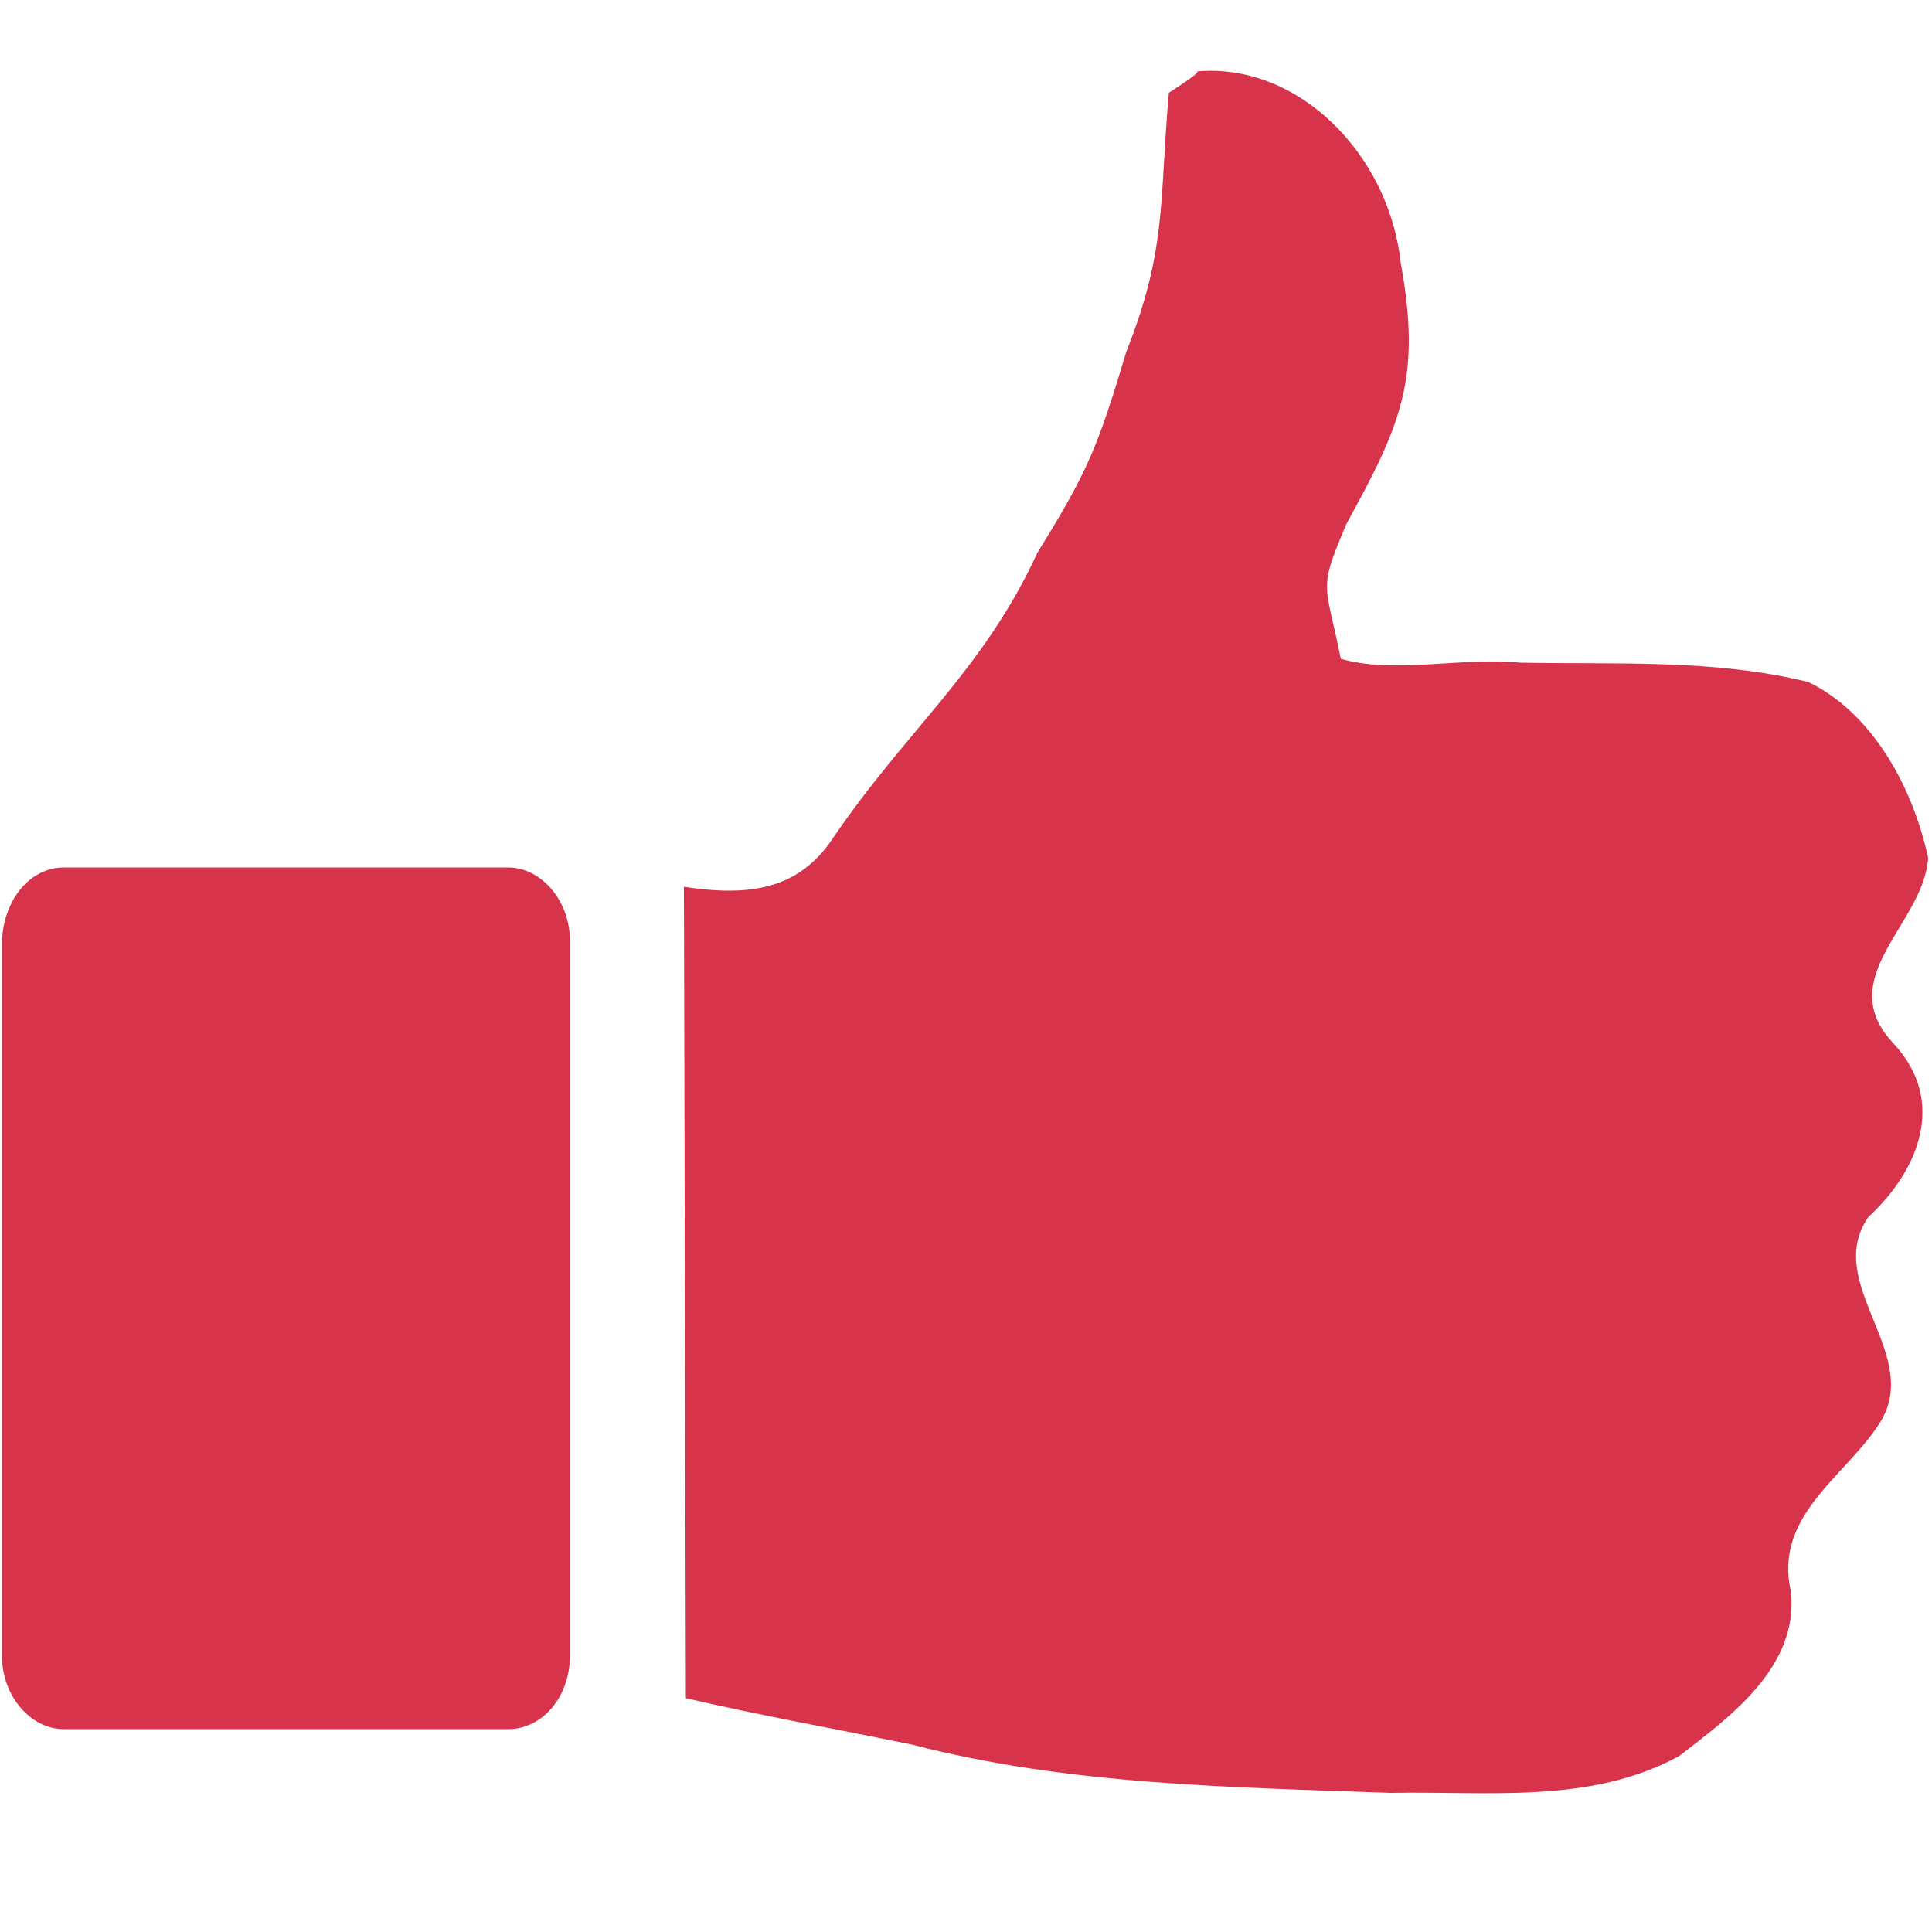
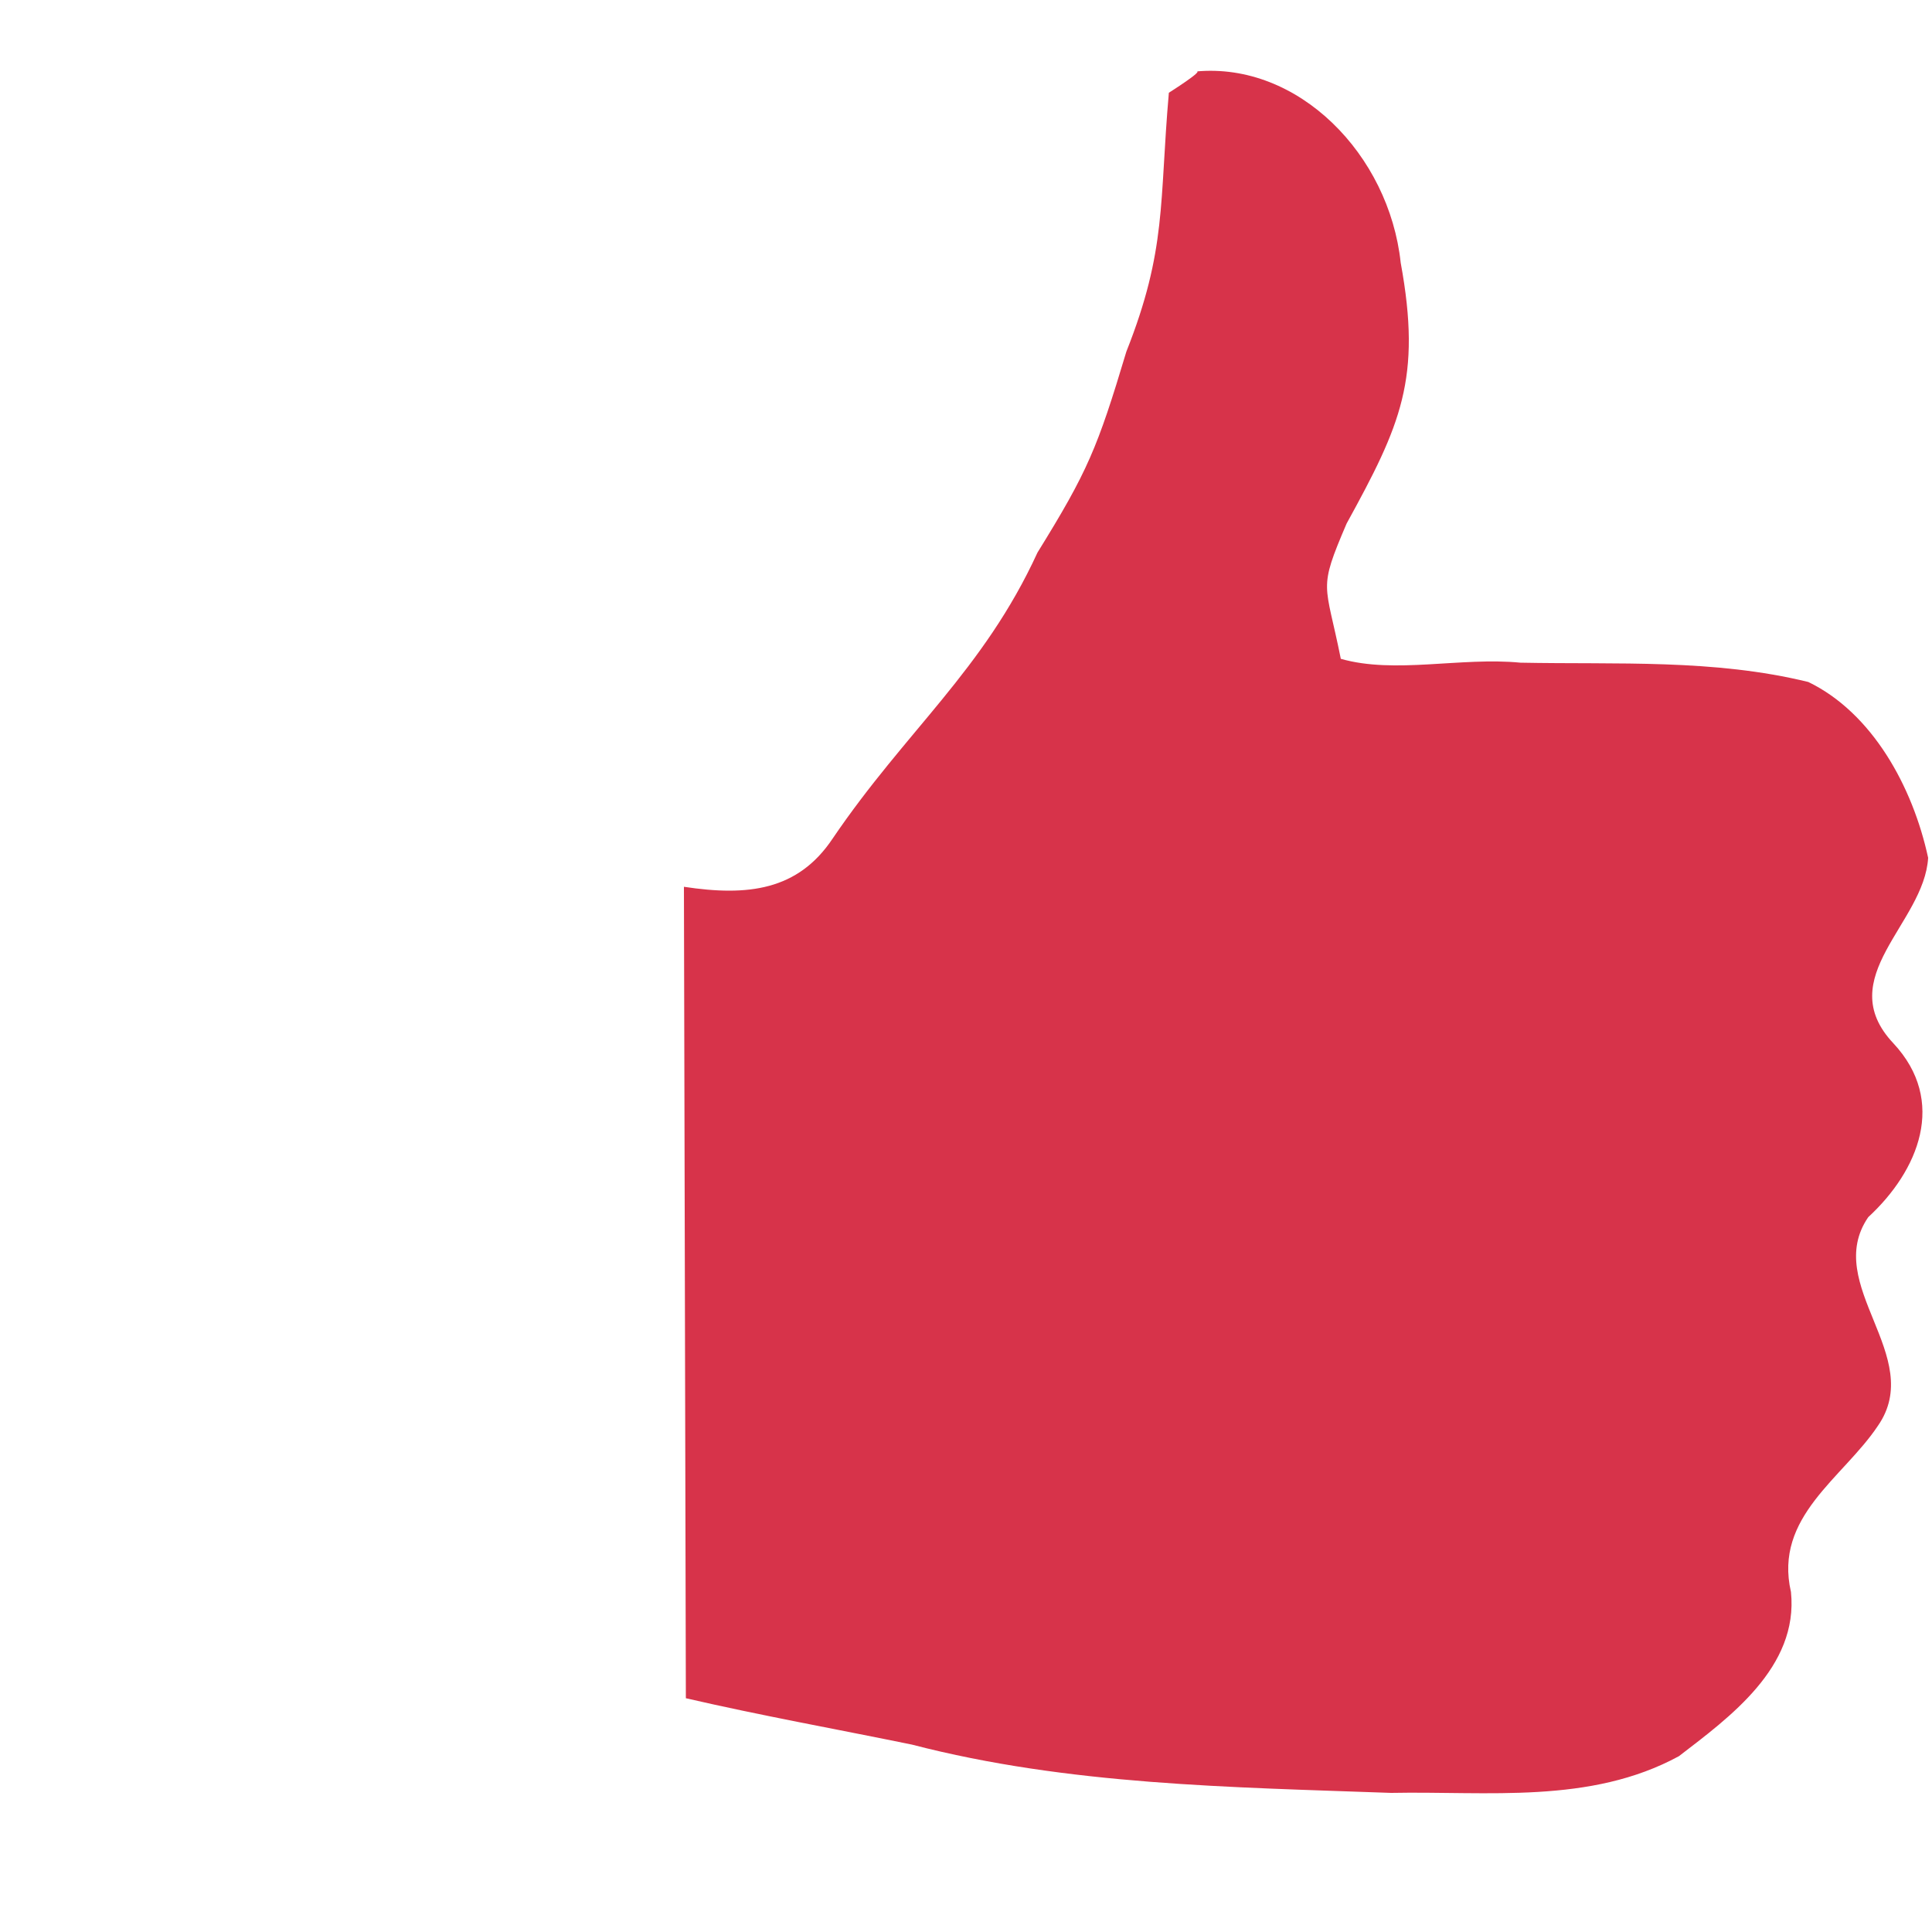
<svg xmlns="http://www.w3.org/2000/svg" version="1.1" id="Ebene_1" x="0px" y="0px" viewBox="0 0 100 100" style="enable-background:new 0 0 100 100;" xml:space="preserve">
  <style type="text/css">
	.st0{fill:#D7334A;}
</style>
  <g>
-     <path class="st0" d="M3.3,44.9h23c1.7,0,3.2,1.7,3.2,3.8v37c0,2.1-1.4,3.8-3.2,3.8h-23c-1.7,0-3.2-1.7-3.2-3.8v-37   C0.2,46.5,1.6,44.9,3.3,44.9" />
    <path class="st0" d="M98,54c2.8,3,1.3,6.6-1.3,9c-2.4,3.5,3,7.2,0.5,10.8c-1.8,2.7-5.4,4.7-4.5,8.6c0.4,3.9-3.2,6.5-5.8,8.5   c-4.6,2.5-9.9,1.8-14.9,1.9c-8.3-0.3-16.7-0.4-24.8-2.5c-3.9-0.8-7.8-1.5-11.7-2.4l-0.1-42c3.3,0.5,5.9,0.2,7.7-2.5   c3.8-5.6,7.8-8.7,10.6-14.8c2.6-4.2,3.1-5.4,4.6-10.4c2.1-5.3,1.7-7.7,2.2-13.4c0,0,1.9-1.2,1.4-1.1l0,0c5.3-0.5,10,4.3,10.6,9.9   c1.1,6,0,8.4-2.8,13.5c-1.5,3.5-1.1,3-0.3,7c2.8,0.8,6.2-0.1,9.3,0.2c5,0.1,10-0.2,14.9,1c3.3,1.6,5.4,5.4,6.2,9.1   C99.6,47.8,94.8,50.6,98,54" />
  </g>
</svg>